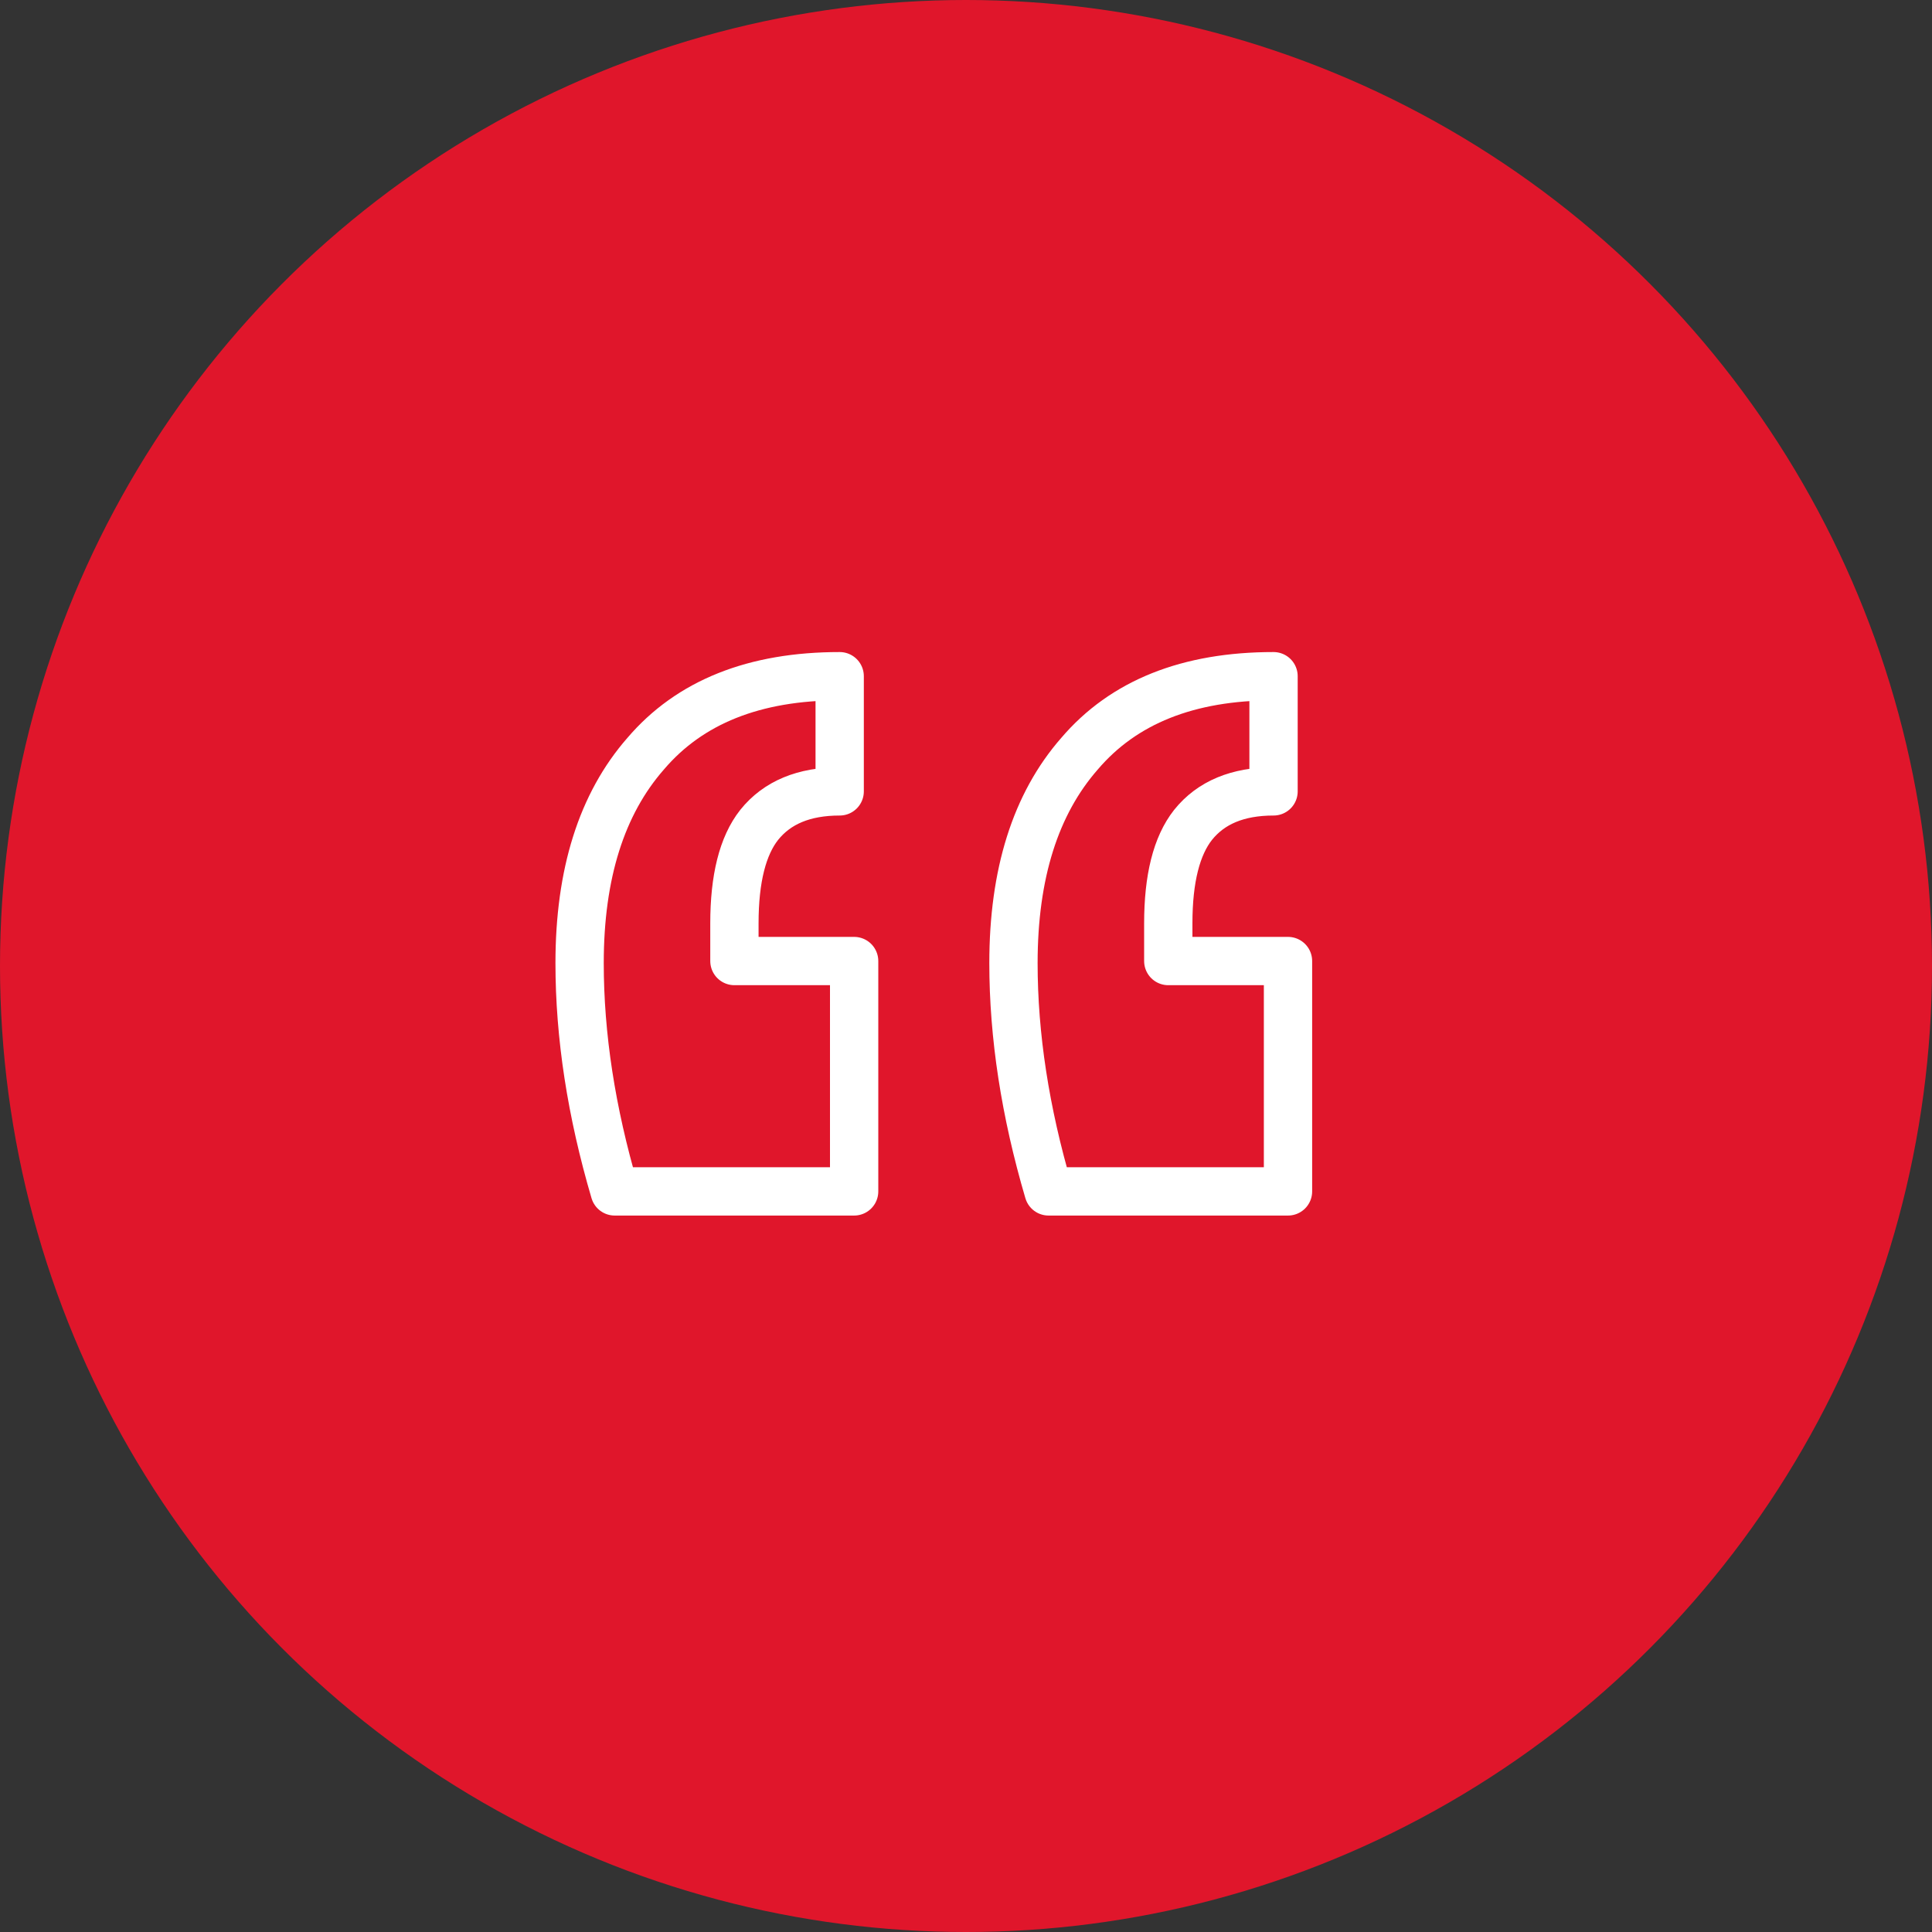
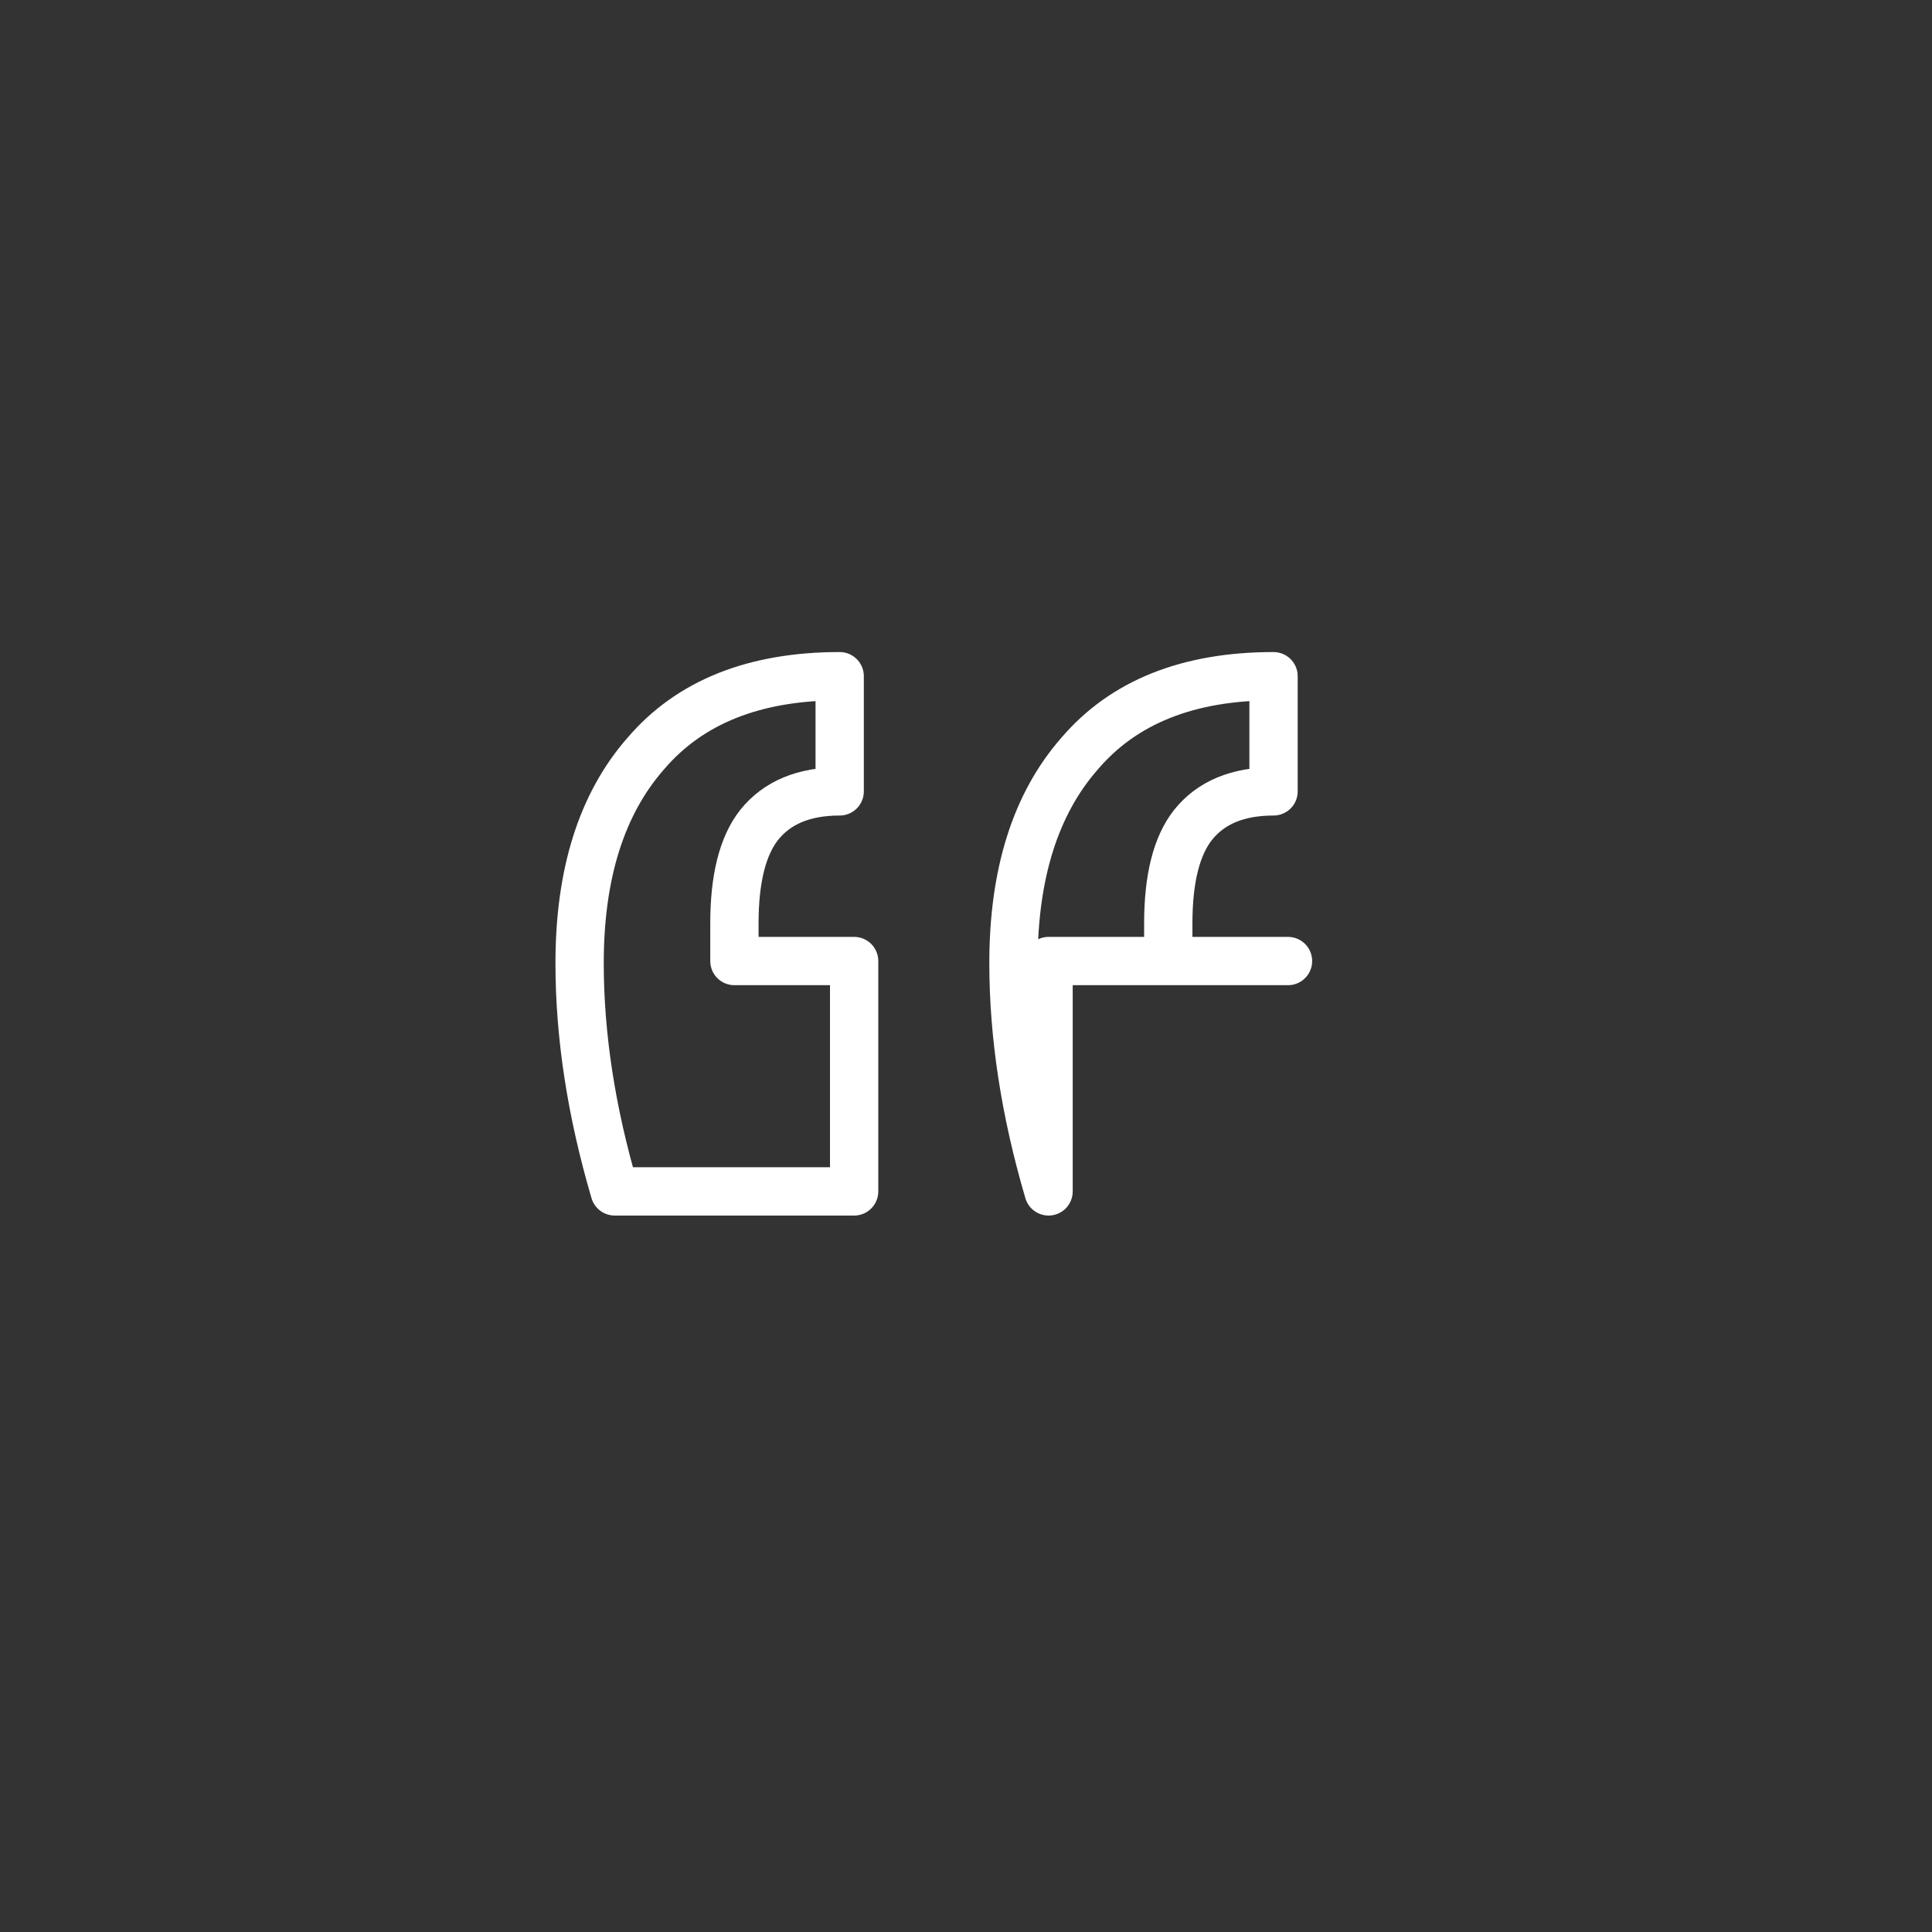
<svg xmlns="http://www.w3.org/2000/svg" width="60" height="60" viewBox="0 0 60 60" fill="none">
  <rect x="0" y="0" width="60" height="60" fill="#333333" stroke="none" />
-   <circle cx="30" cy="30" r="30" fill="#E0162B" />
-   <path d="M19.09 37C18.363 34.529 18 32.165 18 29.911C18 27.136 18.684 24.968 20.051 23.407C21.419 21.802 23.428 21 26.077 21V24.577C24.966 24.577 24.133 24.924 23.577 25.618C23.064 26.268 22.808 27.287 22.808 28.675V29.846H26.526V37H19.09ZM32.564 37C31.837 34.529 31.474 32.165 31.474 29.911C31.474 27.136 32.158 24.968 33.525 23.407C34.893 21.802 36.901 21 39.551 21V24.577C38.44 24.577 37.607 24.924 37.051 25.618C36.538 26.268 36.282 27.287 36.282 28.675V29.846H40V37H32.564Z" stroke="white" stroke-width="1.5" stroke-linejoin="round" />
+   <path d="M19.09 37C18.363 34.529 18 32.165 18 29.911C18 27.136 18.684 24.968 20.051 23.407C21.419 21.802 23.428 21 26.077 21V24.577C24.966 24.577 24.133 24.924 23.577 25.618C23.064 26.268 22.808 27.287 22.808 28.675V29.846H26.526V37H19.09ZM32.564 37C31.837 34.529 31.474 32.165 31.474 29.911C31.474 27.136 32.158 24.968 33.525 23.407C34.893 21.802 36.901 21 39.551 21V24.577C38.44 24.577 37.607 24.924 37.051 25.618C36.538 26.268 36.282 27.287 36.282 28.675V29.846H40H32.564Z" stroke="white" stroke-width="1.5" stroke-linejoin="round" />
</svg>